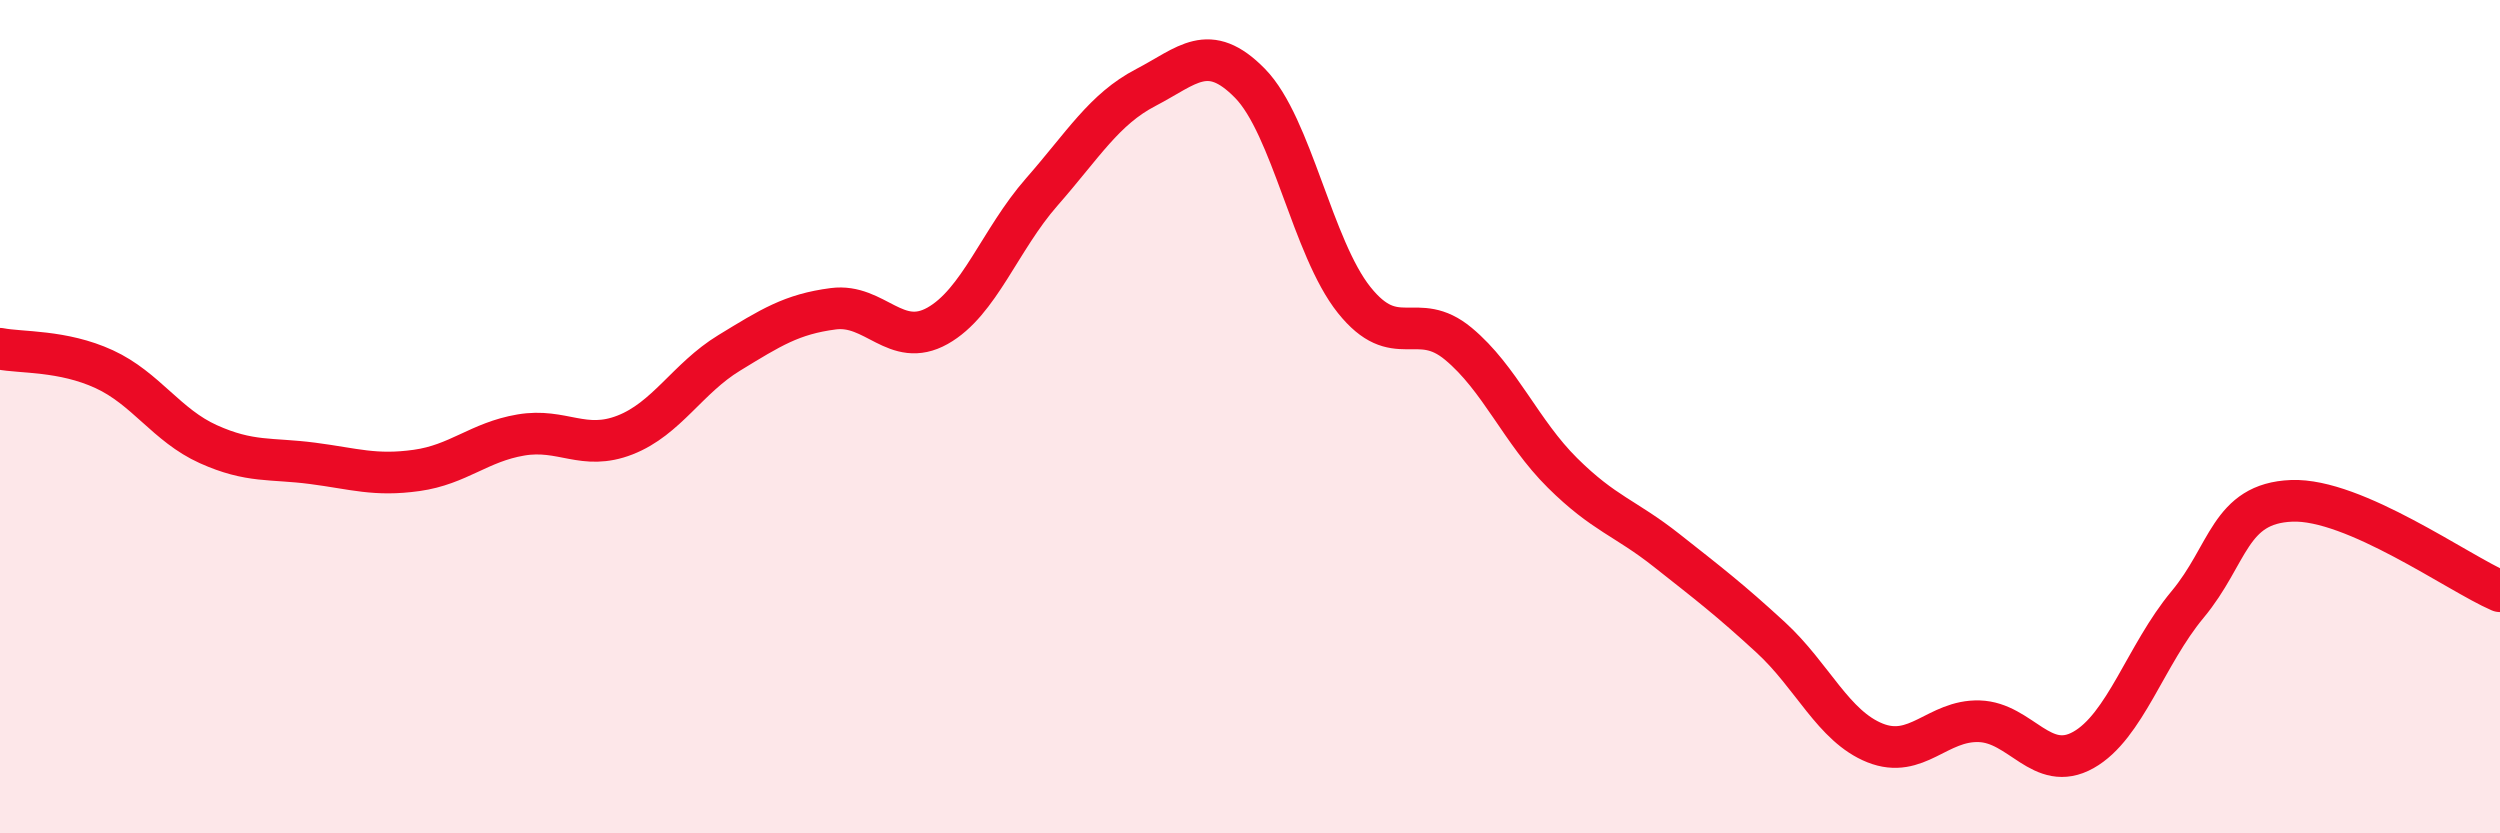
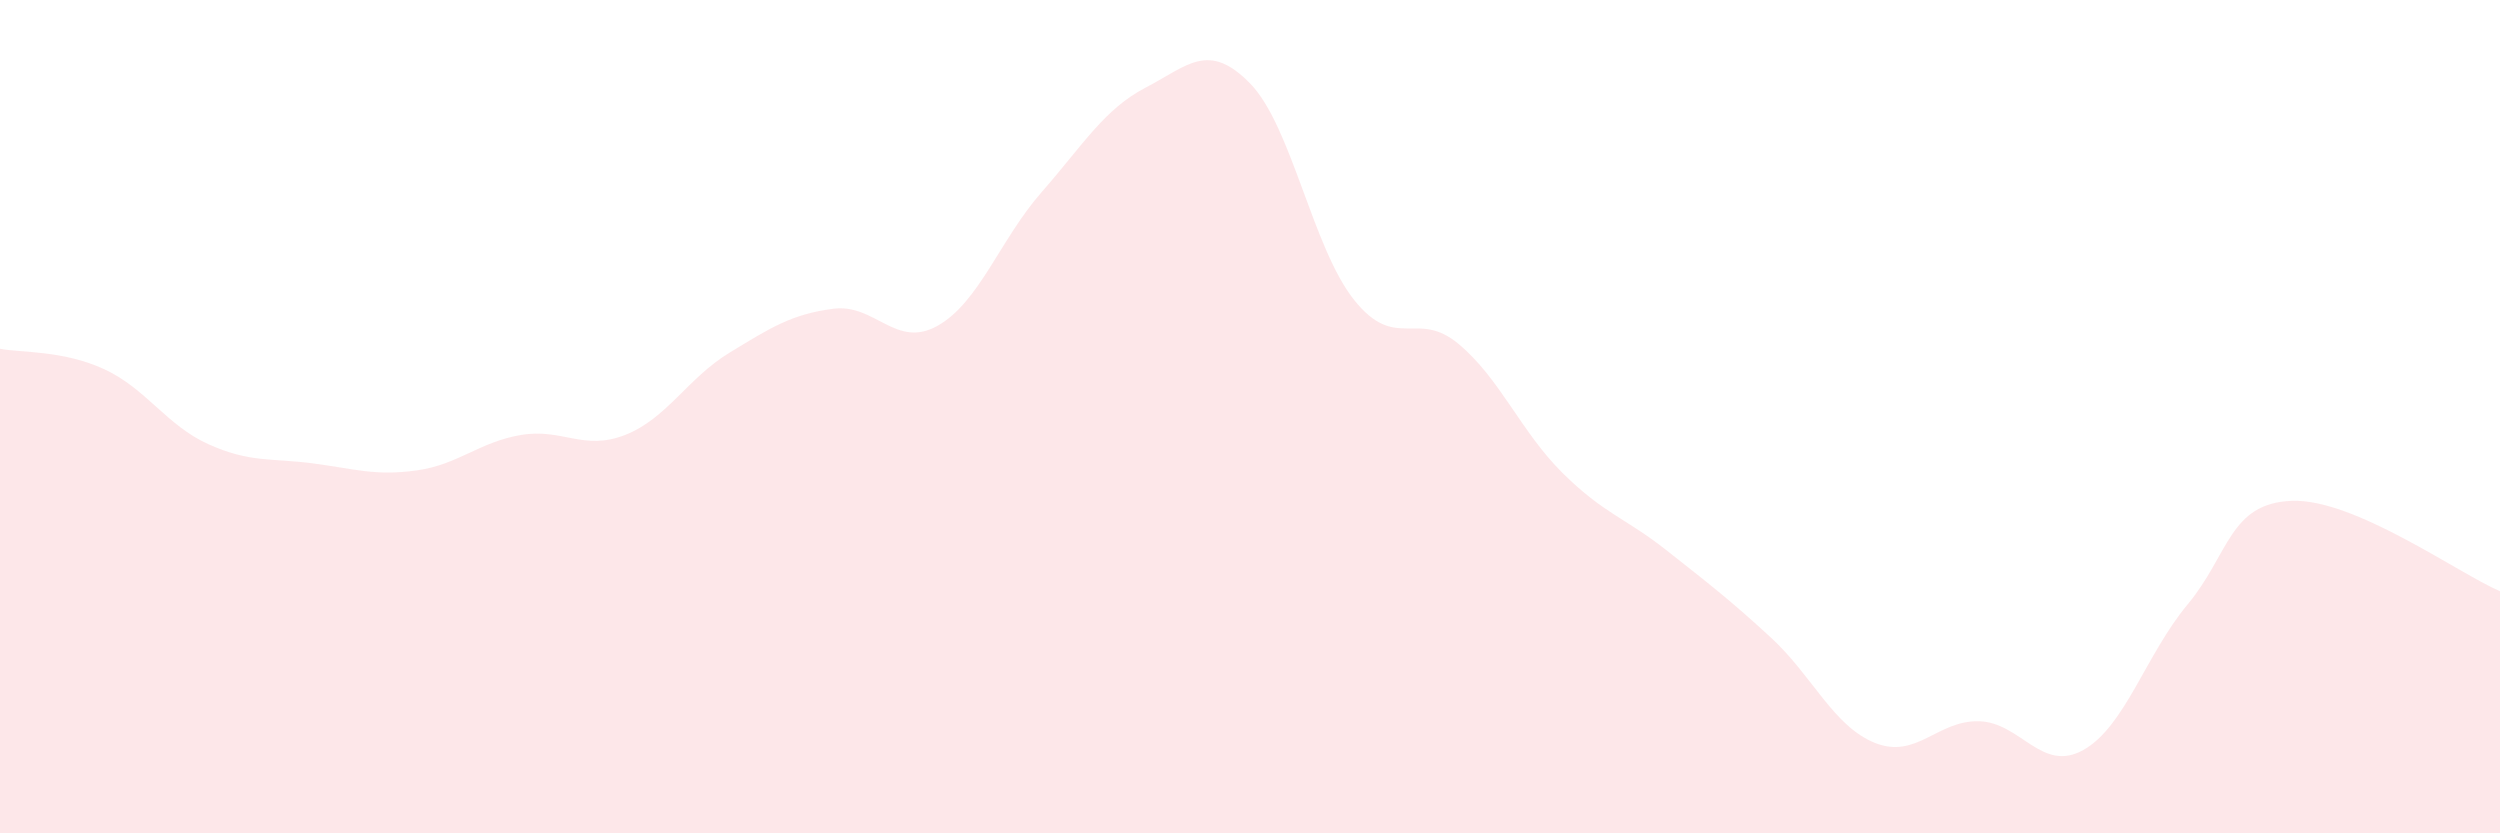
<svg xmlns="http://www.w3.org/2000/svg" width="60" height="20" viewBox="0 0 60 20">
  <path d="M 0,8.37 C 0.5,8.47 1.5,8.4 2.5,8.86 C 3.5,9.32 4,10.21 5,10.66 C 6,11.11 6.5,10.99 7.5,11.12 C 8.5,11.25 9,11.43 10,11.29 C 11,11.15 11.5,10.61 12.5,10.44 C 13.5,10.27 14,10.83 15,10.44 C 16,10.05 16.5,9.08 17.5,8.47 C 18.5,7.86 19,7.54 20,7.41 C 21,7.28 21.5,8.38 22.5,7.82 C 23.5,7.26 24,5.75 25,4.61 C 26,3.47 26.5,2.62 27.5,2.1 C 28.5,1.58 29,0.98 30,2 C 31,3.02 31.5,5.95 32.5,7.2 C 33.5,8.45 34,7.42 35,8.25 C 36,9.08 36.5,10.36 37.5,11.35 C 38.5,12.34 39,12.42 40,13.21 C 41,14 41.5,14.38 42.5,15.3 C 43.5,16.22 44,17.43 45,17.83 C 46,18.23 46.5,17.28 47.5,17.31 C 48.5,17.34 49,18.56 50,18 C 51,17.44 51.5,15.71 52.5,14.51 C 53.5,13.31 53.5,12.08 55,12.02 C 56.5,11.96 59,13.76 60,14.19L60 20L0 20Z" fill="#EB0A25" opacity="0.1" stroke-linecap="round" stroke-linejoin="round" />
-   <path d="M 0,8.37 C 0.5,8.47 1.5,8.4 2.5,8.86 C 3.5,9.32 4,10.21 5,10.66 C 6,11.11 6.5,10.99 7.5,11.12 C 8.5,11.25 9,11.43 10,11.29 C 11,11.15 11.5,10.61 12.5,10.44 C 13.5,10.27 14,10.83 15,10.44 C 16,10.05 16.5,9.08 17.5,8.47 C 18.5,7.86 19,7.54 20,7.41 C 21,7.28 21.5,8.38 22.5,7.82 C 23.5,7.26 24,5.75 25,4.61 C 26,3.47 26.5,2.62 27.5,2.1 C 28.5,1.58 29,0.98 30,2 C 31,3.02 31.5,5.95 32.5,7.2 C 33.5,8.45 34,7.42 35,8.25 C 36,9.08 36.5,10.36 37.5,11.35 C 38.5,12.34 39,12.42 40,13.21 C 41,14 41.5,14.38 42.5,15.3 C 43.5,16.22 44,17.43 45,17.83 C 46,18.23 46.5,17.28 47.5,17.31 C 48.5,17.34 49,18.56 50,18 C 51,17.44 51.5,15.71 52.5,14.51 C 53.5,13.31 53.5,12.08 55,12.02 C 56.5,11.96 59,13.76 60,14.19" stroke="#EB0A25" stroke-width="1" fill="none" stroke-linecap="round" stroke-linejoin="round" />
</svg>